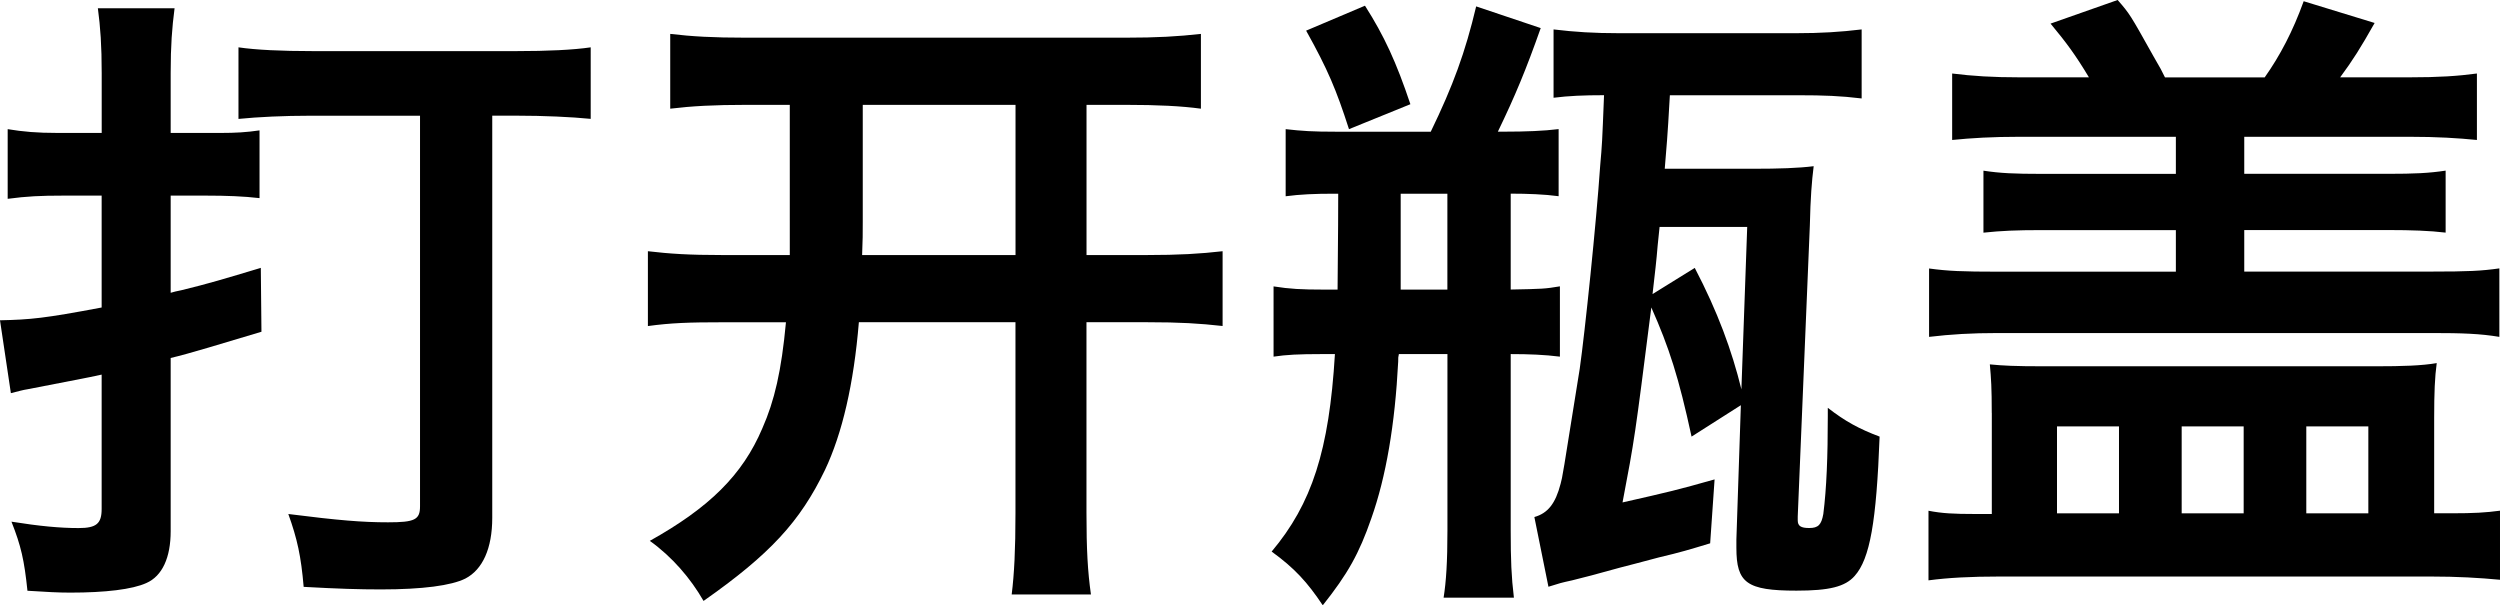
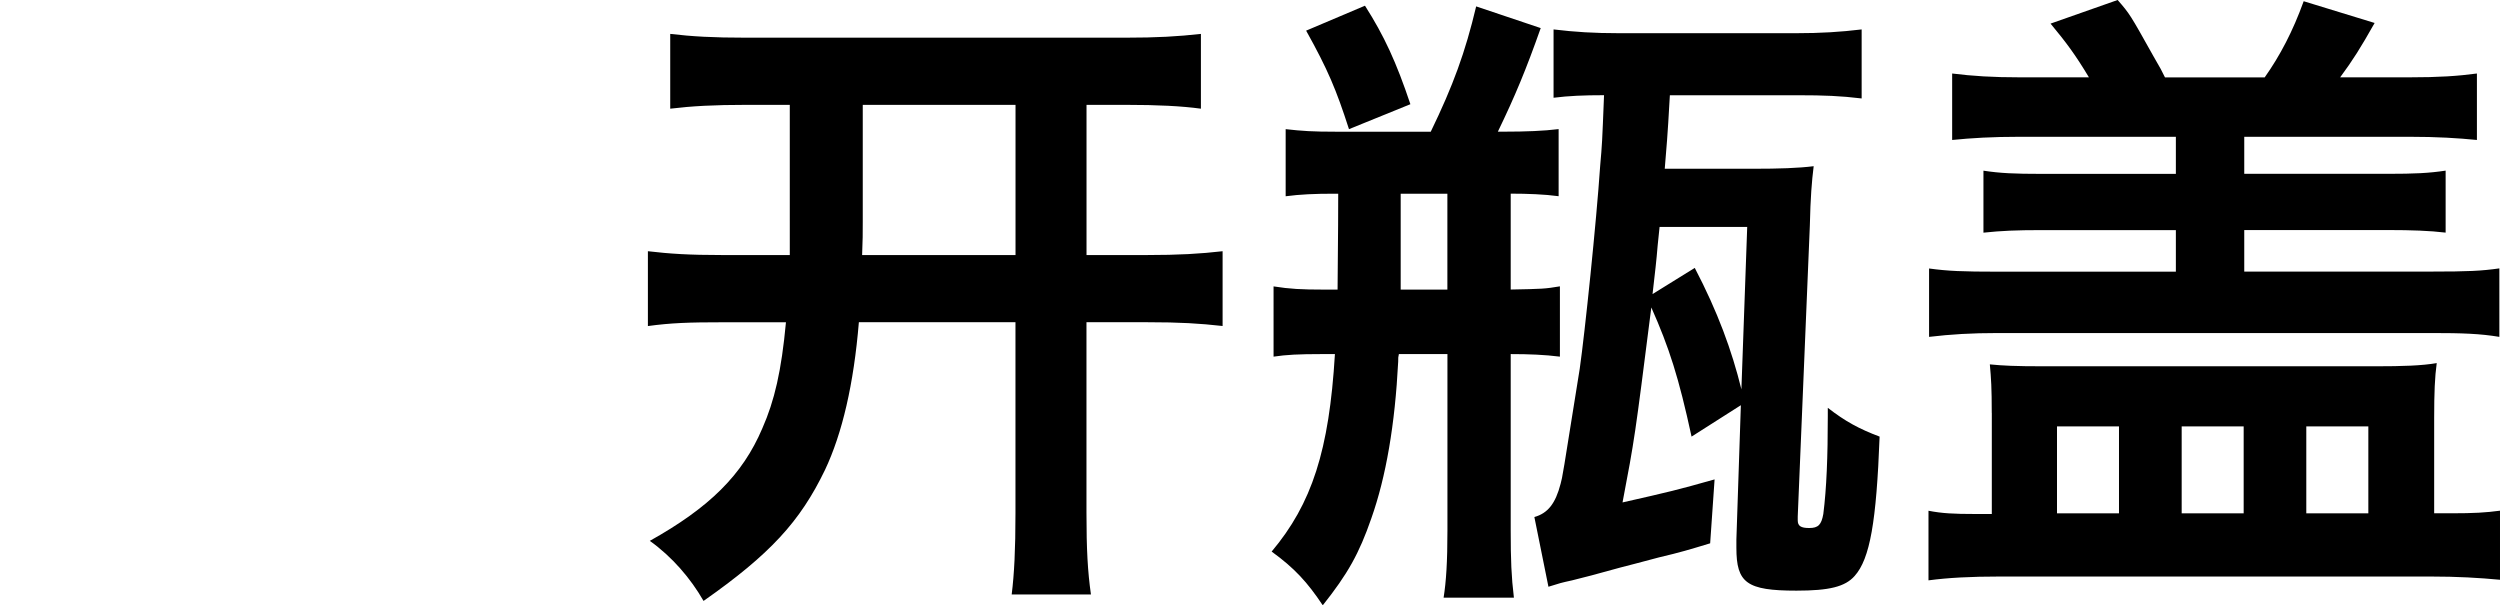
<svg xmlns="http://www.w3.org/2000/svg" version="1.1" x="0px" y="0px" width="46.902px" height="11.357px" viewBox="0 0 46.902 11.357" style="enable-background:new 0 0 46.902 11.357;" xml:space="preserve">
  <defs>
</defs>
  <g>
-     <path d="M4.149,2.494c0.264,0,0.48-0.012,0.72-0.048v1.271C4.569,3.682,4.246,3.67,3.874,3.67H3.202v1.823   c0.084-0.024,0.084-0.024,0.204-0.049c0.491-0.119,0.815-0.216,1.487-0.419l0.012,1.199C4.138,6.452,3.562,6.632,3.202,6.716v3.25   c0,0.492-0.156,0.84-0.456,0.972c-0.264,0.12-0.768,0.18-1.427,0.18c-0.24,0-0.432-0.012-0.804-0.035   c-0.06-0.576-0.12-0.84-0.3-1.296c0.527,0.084,0.911,0.12,1.26,0.12c0.335,0,0.432-0.084,0.432-0.359V7.028   c-0.265,0.06-0.6,0.119-1.392,0.275C0.432,7.315,0.348,7.34,0.204,7.376L0,6.009c0.575-0.013,0.827-0.036,1.907-0.24V3.67H1.176   c-0.408,0-0.672,0.012-1.032,0.06V2.423c0.288,0.048,0.552,0.071,0.936,0.071h0.828V1.379c0-0.527-0.024-0.863-0.072-1.224h1.439   C3.227,0.527,3.202,0.852,3.202,1.367v1.127H4.149z M9.235,9.715c0,0.575-0.181,0.971-0.504,1.139   c-0.264,0.132-0.804,0.204-1.583,0.204c-0.408,0-0.804-0.012-1.451-0.048c-0.049-0.576-0.12-0.899-0.288-1.367   C6.356,9.763,6.8,9.799,7.28,9.799c0.503,0,0.6-0.049,0.6-0.3V2.171H5.829c-0.504,0-0.983,0.023-1.355,0.06V0.888   c0.323,0.048,0.804,0.071,1.403,0.071h3.802c0.6,0,1.079-0.023,1.403-0.071V2.23c-0.36-0.036-0.876-0.06-1.403-0.06H9.235V9.715z" />
    <path d="M20.384,4.785h1.115c0.623,0,1.02-0.024,1.438-0.072v1.403c-0.432-0.048-0.791-0.071-1.427-0.071h-1.127v3.573   c0,0.696,0.023,1.104,0.084,1.535H18.98c0.048-0.384,0.071-0.839,0.071-1.522V6.045h-2.938c-0.096,1.163-0.312,2.086-0.635,2.77   c-0.468,0.972-1.032,1.584-2.279,2.459c-0.24-0.42-0.588-0.827-1.008-1.127c1.116-0.624,1.739-1.235,2.111-2.111   c0.228-0.516,0.359-1.079,0.443-1.99h-1.175c-0.647,0-0.983,0.012-1.415,0.071V4.713c0.407,0.048,0.768,0.072,1.403,0.072h1.259   c0-0.324,0-0.359,0-0.611V1.967h-0.804c-0.623,0-1.031,0.023-1.439,0.072V0.636c0.408,0.048,0.792,0.071,1.428,0.071h7.1   c0.612,0,0.996-0.023,1.428-0.071v1.403c-0.36-0.049-0.804-0.072-1.415-0.072h-0.731V4.785z M16.186,1.967v2.194   c0,0.216,0,0.349-0.012,0.624h2.878V1.967H16.186z" />
    <path d="M25.031,3.634c-0.372,0-0.636,0.012-0.911,0.048V2.423c0.312,0.035,0.504,0.048,0.947,0.048h1.775   c0.419-0.864,0.647-1.487,0.852-2.351l1.211,0.407c-0.275,0.779-0.479,1.271-0.804,1.943h0.132c0.384,0,0.731-0.013,1.008-0.048   v1.259c-0.264-0.036-0.588-0.048-0.899-0.048v1.799c0.6-0.012,0.636-0.012,0.923-0.06v1.319c-0.287-0.036-0.575-0.048-0.923-0.048   v3.31c0,0.552,0.012,0.863,0.06,1.26h-1.319c0.048-0.3,0.072-0.672,0.072-1.26v-3.31h-0.911c-0.013,0.06-0.013,0.06-0.013,0.144   c-0.06,1.176-0.228,2.159-0.504,2.938c-0.228,0.659-0.443,1.043-0.911,1.631c-0.288-0.432-0.527-0.695-0.959-1.008   c0.755-0.899,1.079-1.895,1.187-3.705h-0.251c-0.433,0-0.66,0.012-0.9,0.048V5.373c0.3,0.048,0.528,0.06,0.936,0.06h0.265   c0-0.372,0.012-0.972,0.012-1.799H25.031z M25.308,2.423c-0.24-0.744-0.396-1.116-0.804-1.848l1.104-0.468   c0.359,0.564,0.587,1.056,0.852,1.848L25.308,2.423z M26.278,3.634c0,0.959,0,1.56,0,1.799h0.876V3.634H26.278z M31.735,8.191   c-0.239-1.104-0.419-1.667-0.755-2.423c-0.312,2.459-0.312,2.459-0.54,3.658c0.899-0.204,1.008-0.229,1.727-0.432l-0.083,1.199   c-0.396,0.12-0.552,0.168-0.96,0.264c-0.348,0.096-0.6,0.156-0.731,0.192c-0.563,0.155-0.563,0.155-0.899,0.239   c-0.216,0.048-0.216,0.048-0.444,0.12l-0.264-1.308c0.252-0.071,0.396-0.252,0.492-0.623c0.036-0.132,0.036-0.132,0.359-2.159   c0.096-0.672,0.312-2.746,0.384-3.813c0.036-0.408,0.036-0.408,0.072-1.319c-0.384,0-0.66,0.012-0.947,0.048V0.552   C29.541,0.6,29.9,0.623,30.381,0.623h3.31c0.468,0,0.84-0.023,1.235-0.071v1.295c-0.396-0.048-0.707-0.06-1.188-0.06h-2.41   C31.28,2.65,31.268,2.71,31.232,3.166h1.654c0.492,0,0.852-0.012,1.14-0.048c-0.036,0.288-0.06,0.588-0.072,1.115L33.727,9.69   c0,0.024,0,0.048,0,0.072c0,0.107,0.06,0.144,0.216,0.144c0.168,0,0.228-0.06,0.264-0.264c0.061-0.479,0.084-1.079,0.084-1.835   V7.651c0.324,0.252,0.588,0.396,0.972,0.54c-0.06,1.595-0.18,2.291-0.468,2.614c-0.18,0.204-0.479,0.276-1.092,0.276   c-0.935,0-1.127-0.145-1.127-0.804c0-0.048,0-0.12,0-0.156l0.084-2.519L31.735,8.191z M32.779,4.258h-1.644   c-0.023,0.216-0.023,0.216-0.036,0.348c-0.023,0.288-0.048,0.491-0.096,0.911l0.792-0.491c0.432,0.827,0.695,1.547,0.875,2.278   L32.779,4.258z" />
    <path d="M37.367,7.747c0-0.468-0.012-0.647-0.036-0.911c0.24,0.024,0.468,0.036,1.02,0.036h6.213c0.516,0,0.875-0.012,1.151-0.06   c-0.036,0.264-0.048,0.551-0.048,1.031v1.787h0.323c0.42,0,0.647-0.013,0.912-0.049v1.296c-0.384-0.036-0.792-0.061-1.319-0.061   h-8.048c-0.576,0-0.995,0.024-1.355,0.072V9.582c0.252,0.049,0.468,0.061,0.876,0.061h0.312V7.747z M42.488,1.451   c0.288-0.408,0.527-0.863,0.731-1.428l1.331,0.408c-0.264,0.468-0.407,0.695-0.647,1.02h1.283c0.576,0,0.924-0.024,1.283-0.072   v1.247c-0.359-0.035-0.731-0.06-1.283-0.06h-3.082v0.695h2.711c0.468,0,0.755-0.012,1.067-0.06v1.163   c-0.3-0.036-0.647-0.048-1.067-0.048h-2.711v0.779h3.515c0.684,0,0.935-0.012,1.271-0.06V6.32c-0.359-0.06-0.695-0.072-1.271-0.072   h-8.132c-0.504,0-0.888,0.024-1.296,0.072V5.037c0.349,0.048,0.624,0.06,1.296,0.06h3.334V4.317h-2.53   c-0.456,0-0.744,0.012-1.08,0.048V3.202c0.312,0.048,0.588,0.06,1.08,0.06h2.53V2.566h-2.914c-0.54,0-0.924,0.024-1.283,0.06V1.379   c0.384,0.048,0.755,0.072,1.283,0.072h1.283c-0.252-0.42-0.42-0.647-0.72-1.008L39.729,0c0.229,0.264,0.229,0.264,0.672,1.056   c0.145,0.251,0.145,0.251,0.216,0.396H42.488z M38.591,9.631h1.163V7.999h-1.163V9.631z M40.93,9.631h1.163V7.999H40.93V9.631z    M43.268,9.631h1.164V7.999h-1.164V9.631z" />
  </g>
</svg>